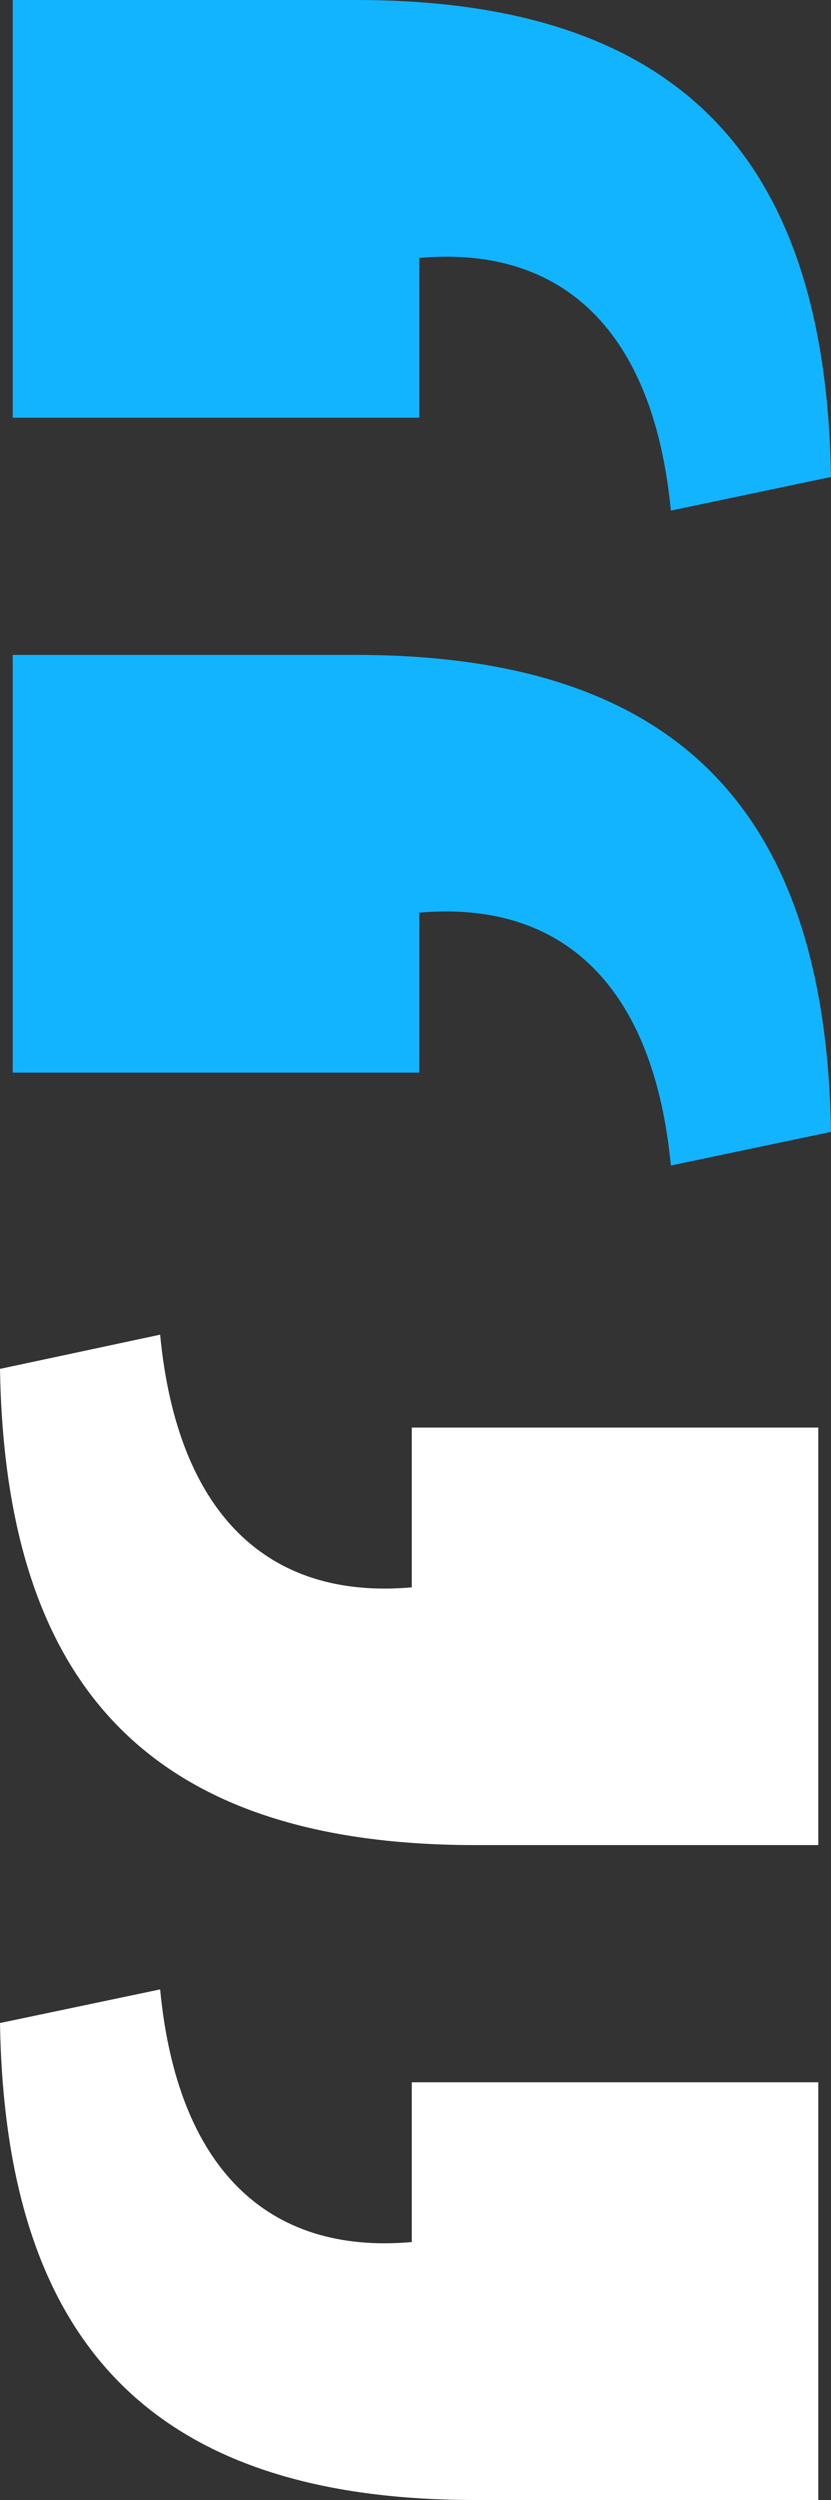
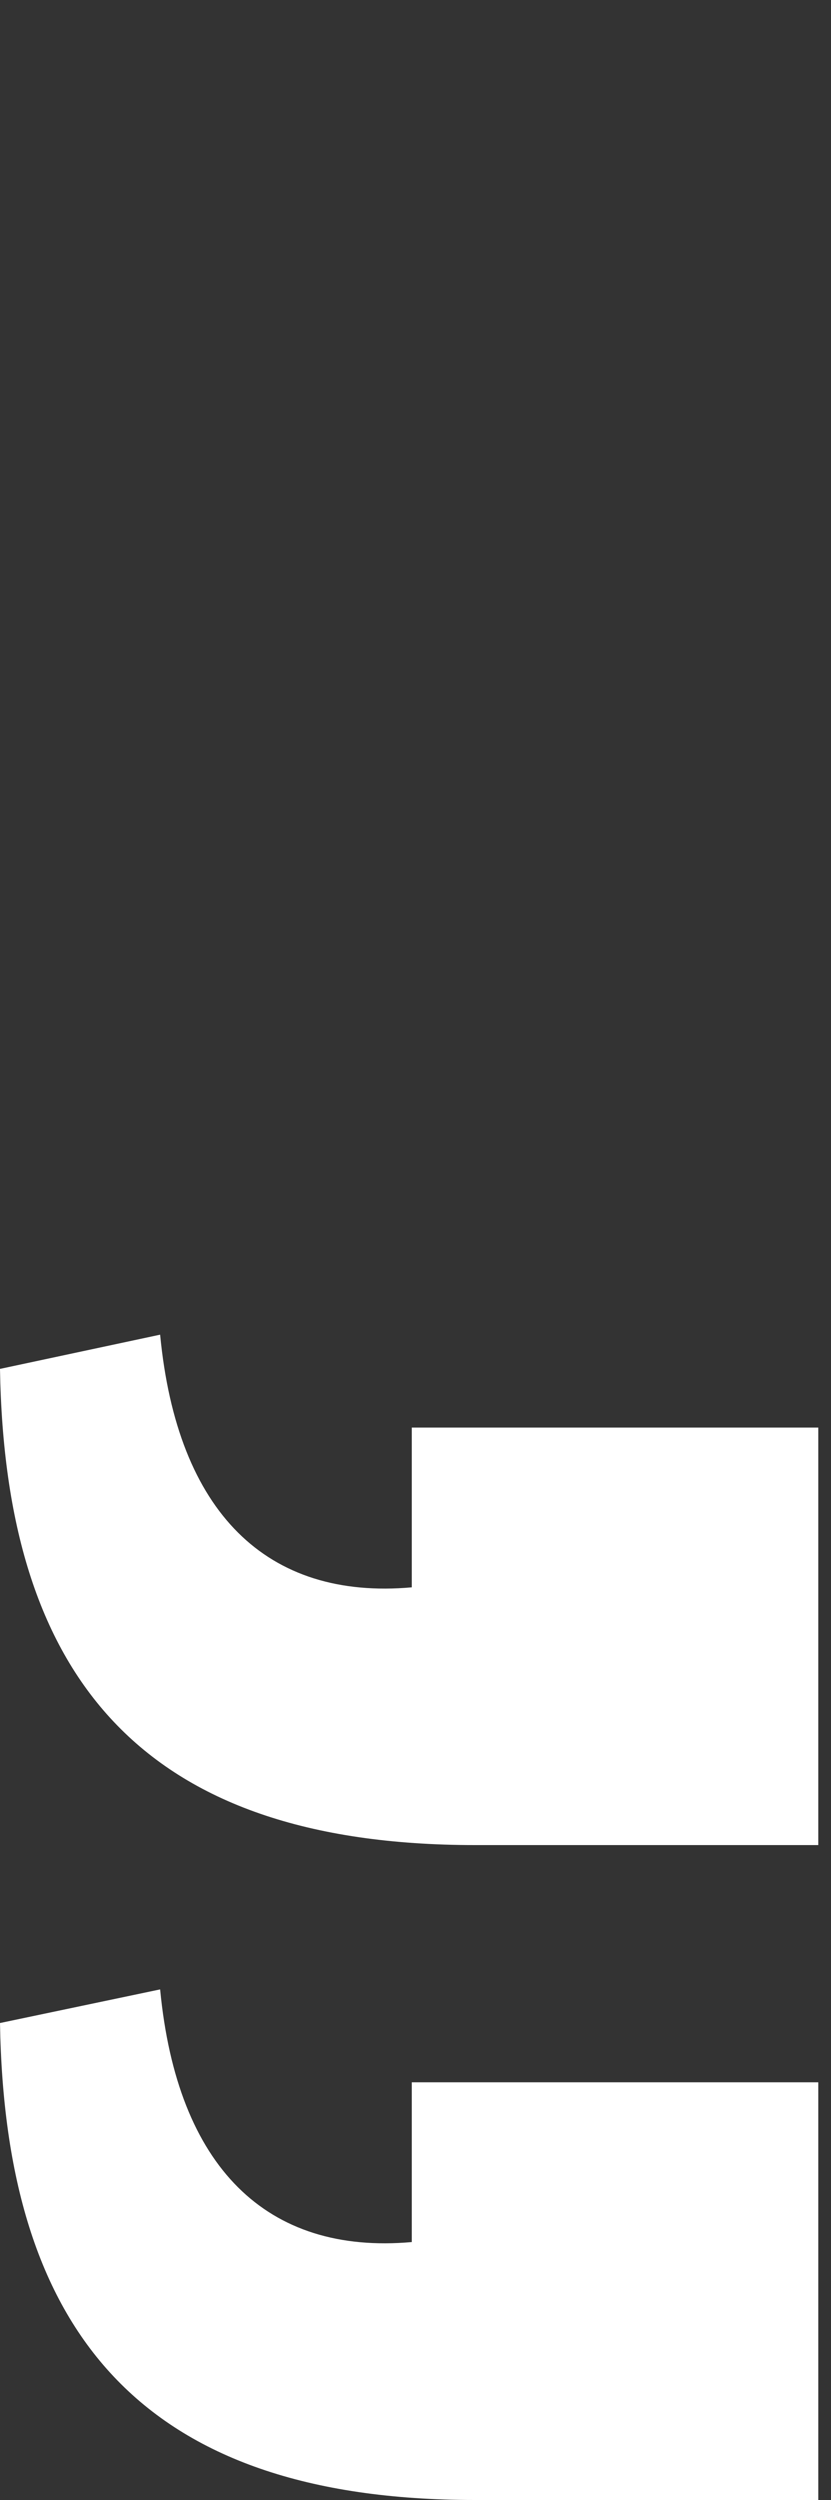
<svg xmlns="http://www.w3.org/2000/svg" viewBox="0 0 42.5 127.84">
  <rect x="0" y="0" width="42.5" height="127.84" fill="#333333" stroke="none" />
-   <path class="cls-1" fill="#12b4ff" d="M34.31 26.11l8.19-1.72C42.24 8.7 35.35 0 18.2 0H.65v21.36h20.79v-8.17c7.41-.66 12 3.82 12.87 12.92m0 33.49l8.19-1.72c-.26-15.69-7.15-24.39-24.3-24.39H.65v21.36h20.79v-8.18c7.41-.65 12 3.83 12.87 12.93" />
  <path class="cls-2" fill="#fff" d="M24.3 94.35h17.55V73H21.06v8.17c-7.41.66-12-3.82-12.87-12.92L0 70c.26 15.65 7.15 24.35 24.3 24.35m0 33.49h17.55v-21.36H21.06v8.17c-7.41.66-12-3.82-12.87-12.92L0 103.45c.26 15.69 7.15 24.39 24.3 24.39" />
</svg>